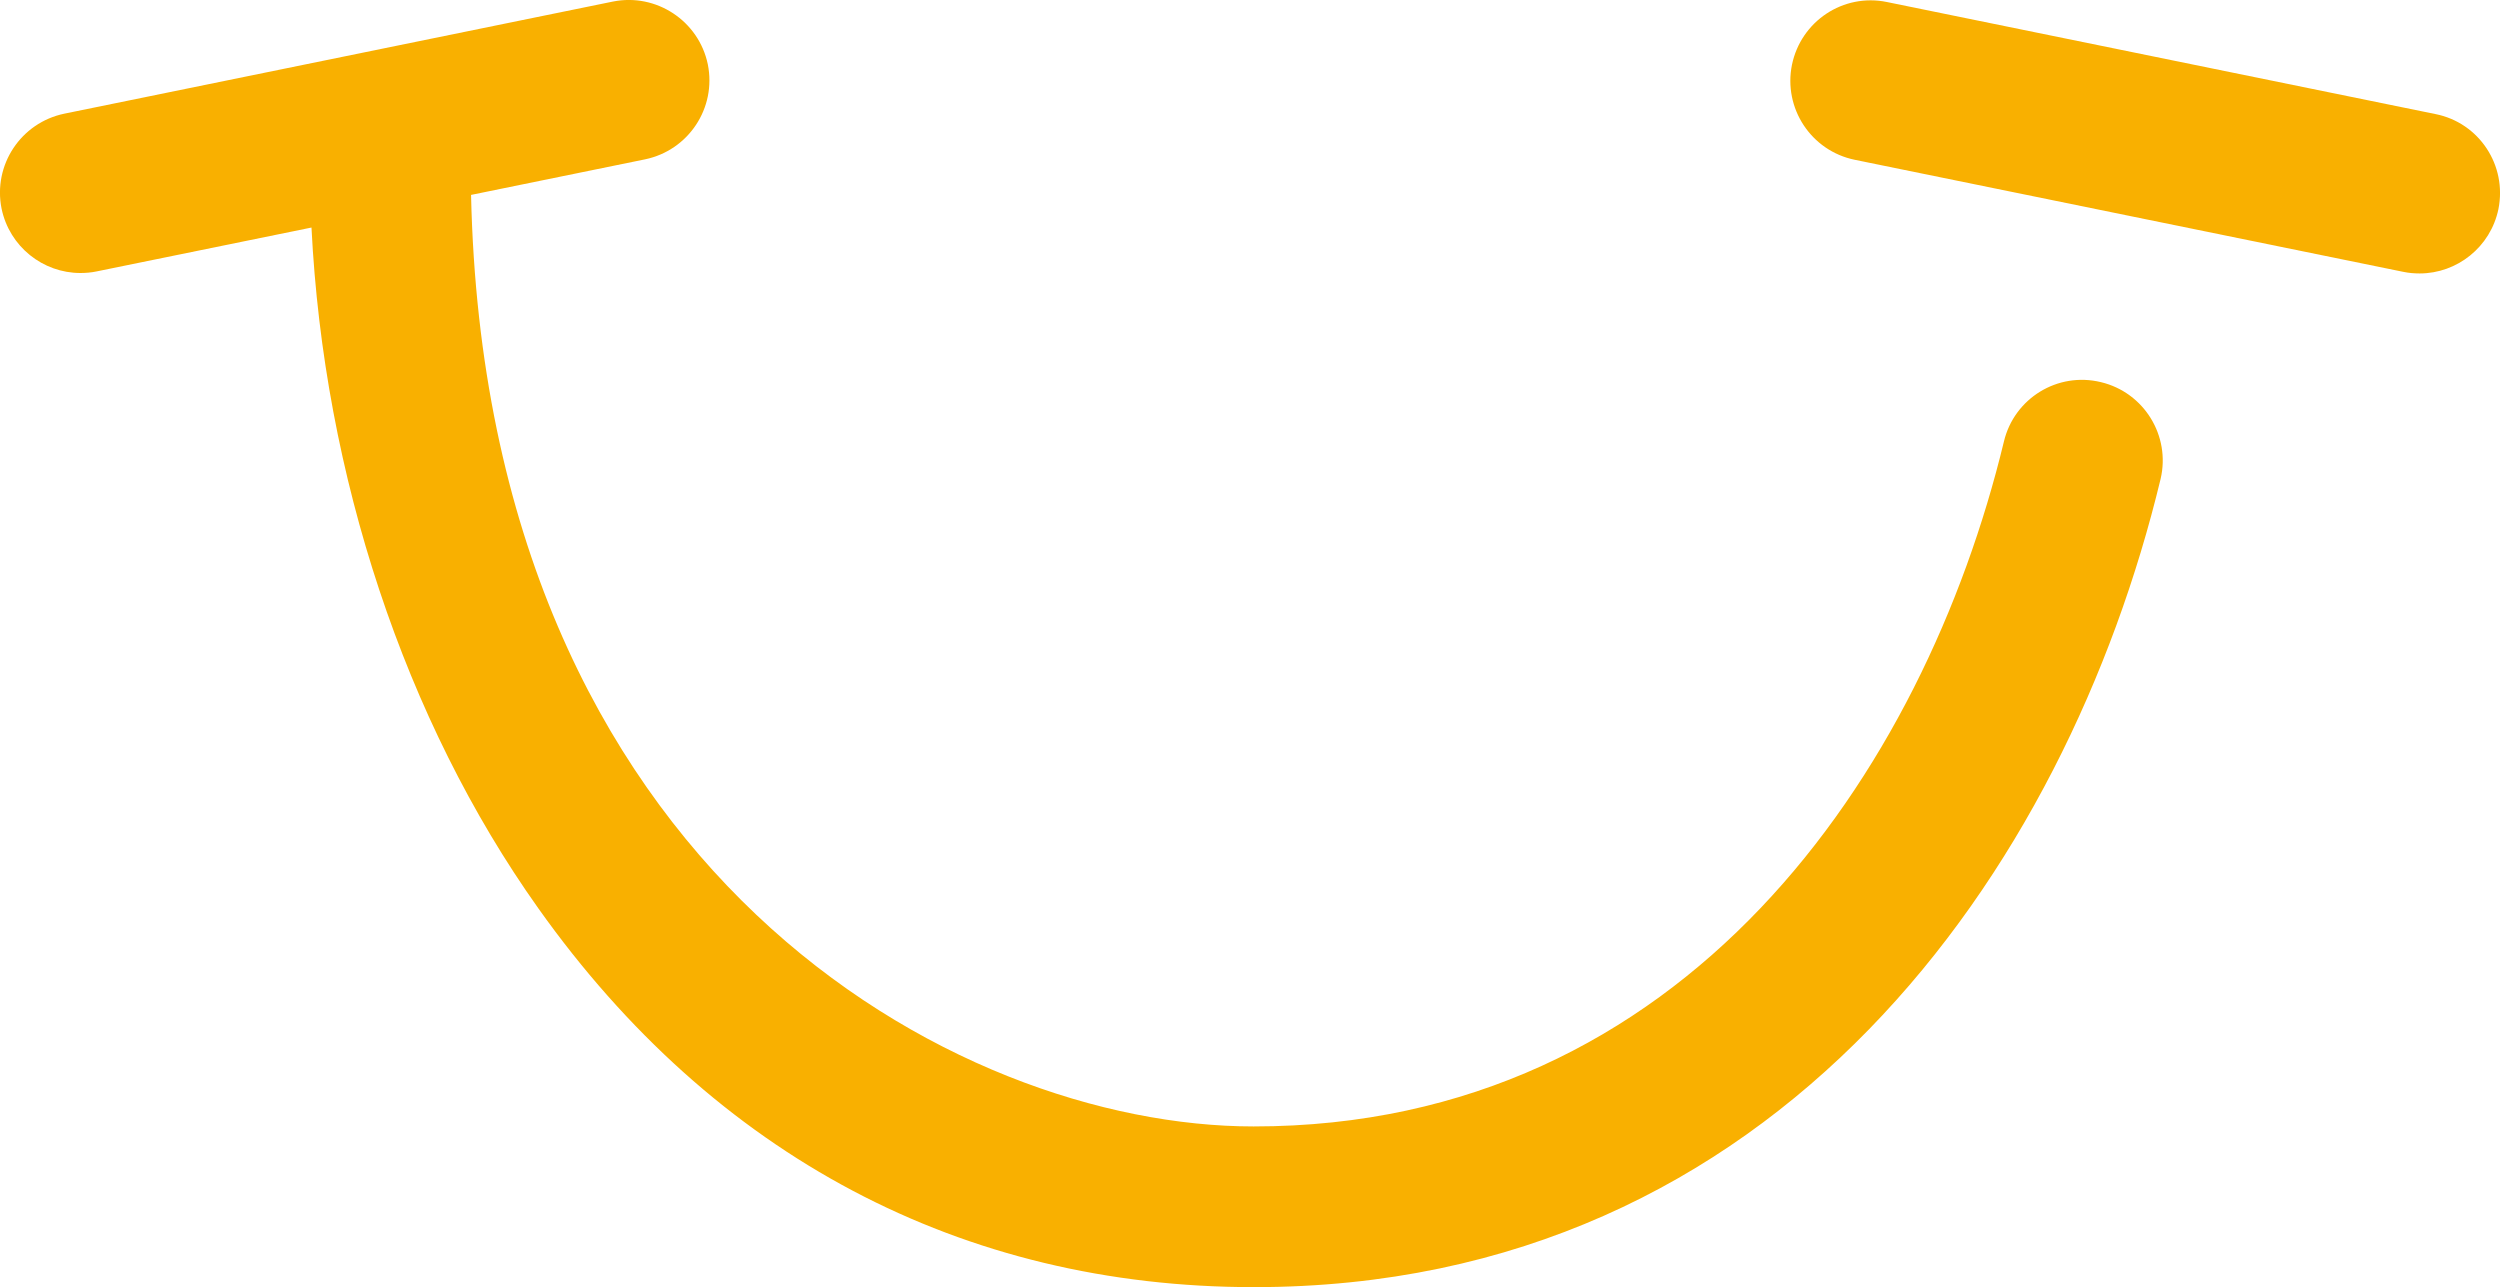
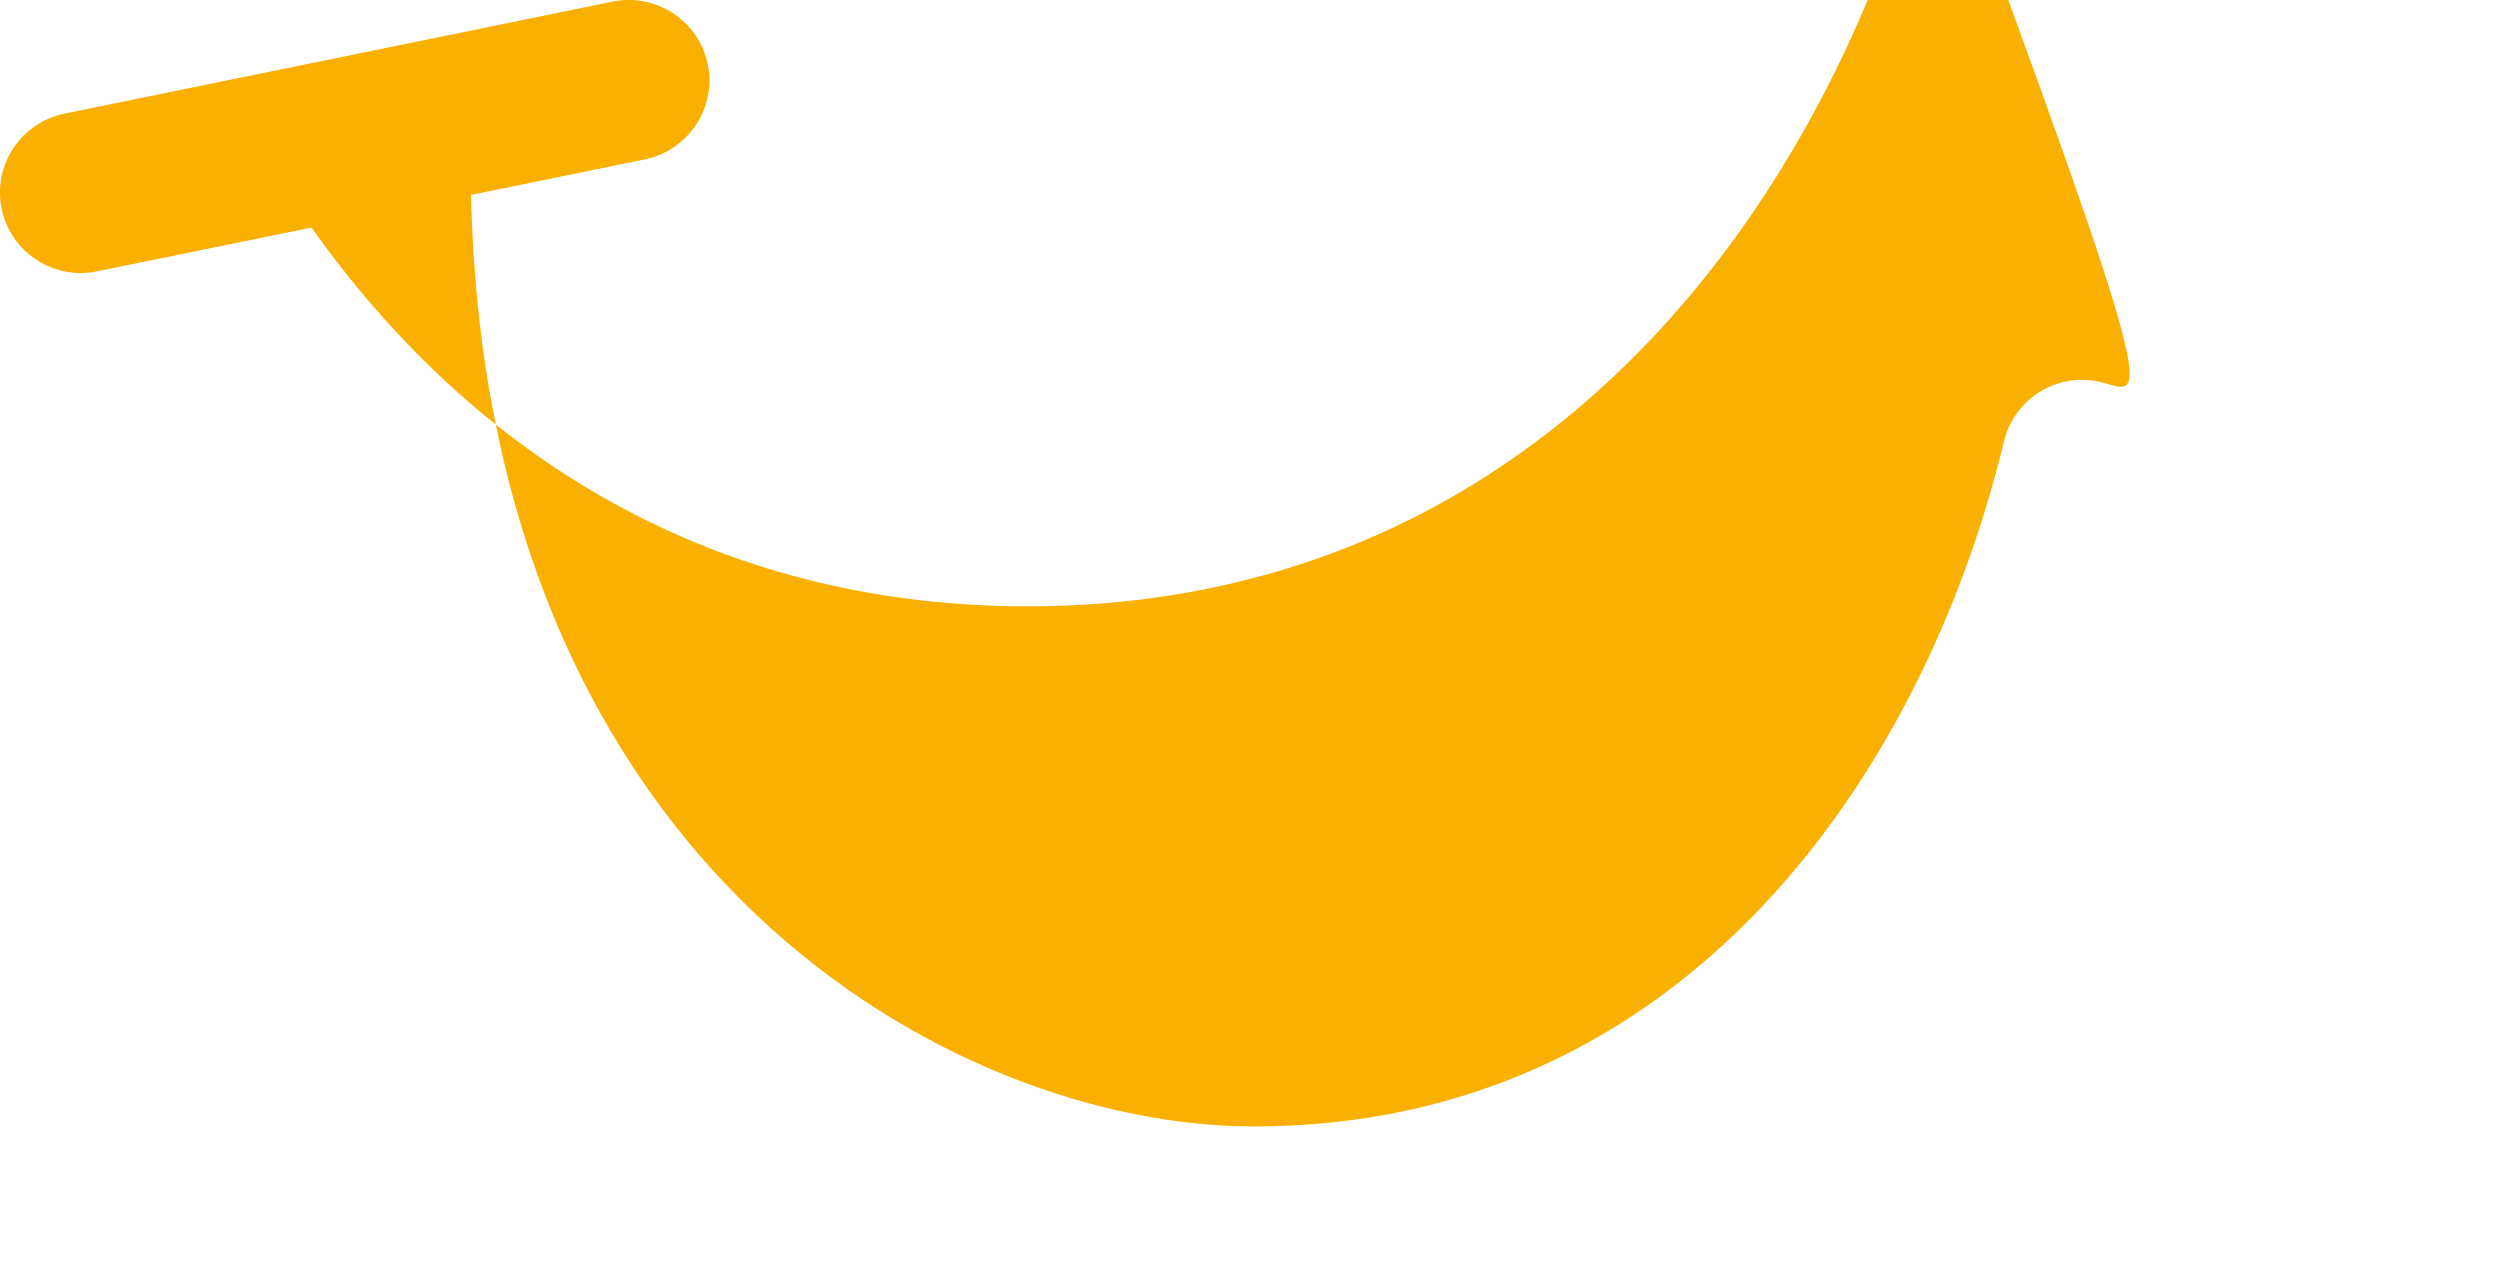
<svg xmlns="http://www.w3.org/2000/svg" version="1.1" id="Calque_1" x="0px" y="0px" style="enable-background:new 0 0 141.73 141.73;" xml:space="preserve" viewBox="15.33 42.26 111.08 57.19">
  <style type="text/css">
	.st0{fill:#95C11F;}
	.st1{fill:#F9B000;}
	.st2{fill:#00B3EC;}
	.st3{fill:none;stroke:#00B3EC;stroke-width:4.866;stroke-linecap:round;stroke-linejoin:round;}
	.st4{fill:none;stroke:#00B3EC;stroke-width:4.866;stroke-linecap:round;stroke-linejoin:round;stroke-dasharray:11.998,11.998;}
	.st5{fill:none;stroke:#00B3EC;stroke-width:4.866;stroke-linecap:round;stroke-linejoin:round;stroke-dasharray:11.946,11.946;}
	
		.st6{fill:none;stroke:#00B3EC;stroke-width:4.866;stroke-linecap:round;stroke-linejoin:round;stroke-miterlimit:10;stroke-dasharray:11.99;}
</style>
  <g>
-     <path class="st1" d="M108.68,59.24c-1.93-0.47-3.85,0.72-4.31,2.63c-3.55,14.71-14.17,30.44-33.34,30.44   c-13.25,0-34.1-11.3-34.77-41.39l7.73-1.58c1.93-0.4,3.18-2.28,2.79-4.22c-0.4-1.93-2.29-3.18-4.22-2.79l-24.37,4.98   c-1.93,0.4-3.18,2.28-2.79,4.22c0.35,1.69,1.84,2.86,3.5,2.86c0.24,0,0.48-0.02,0.72-0.07l9.55-1.95   c0.55,10.99,4.13,21.88,10.08,30.25c7.82,11.01,18.82,16.83,31.8,16.83c23.31,0,36.1-18.55,40.28-35.91   C111.78,61.63,110.6,59.7,108.68,59.24z" />
-     <path class="st1" d="M123.55,47.33l-24.38-4.98c-1.94-0.4-3.82,0.85-4.22,2.79c-0.39,1.93,0.85,3.82,2.79,4.22l24.38,4.98   c0.24,0.05,0.48,0.07,0.72,0.07c1.66,0,3.15-1.17,3.5-2.86C126.73,49.61,125.49,47.72,123.55,47.33z" />
+     <path class="st1" d="M108.68,59.24c-1.93-0.47-3.85,0.72-4.31,2.63c-3.55,14.71-14.17,30.44-33.34,30.44   c-13.25,0-34.1-11.3-34.77-41.39l7.73-1.58c1.93-0.4,3.18-2.28,2.79-4.22c-0.4-1.93-2.29-3.18-4.22-2.79l-24.37,4.98   c-1.93,0.4-3.18,2.28-2.79,4.22c0.35,1.69,1.84,2.86,3.5,2.86c0.24,0,0.48-0.02,0.72-0.07l9.55-1.95   c7.82,11.01,18.82,16.83,31.8,16.83c23.31,0,36.1-18.55,40.28-35.91   C111.78,61.63,110.6,59.7,108.68,59.24z" />
  </g>
</svg>